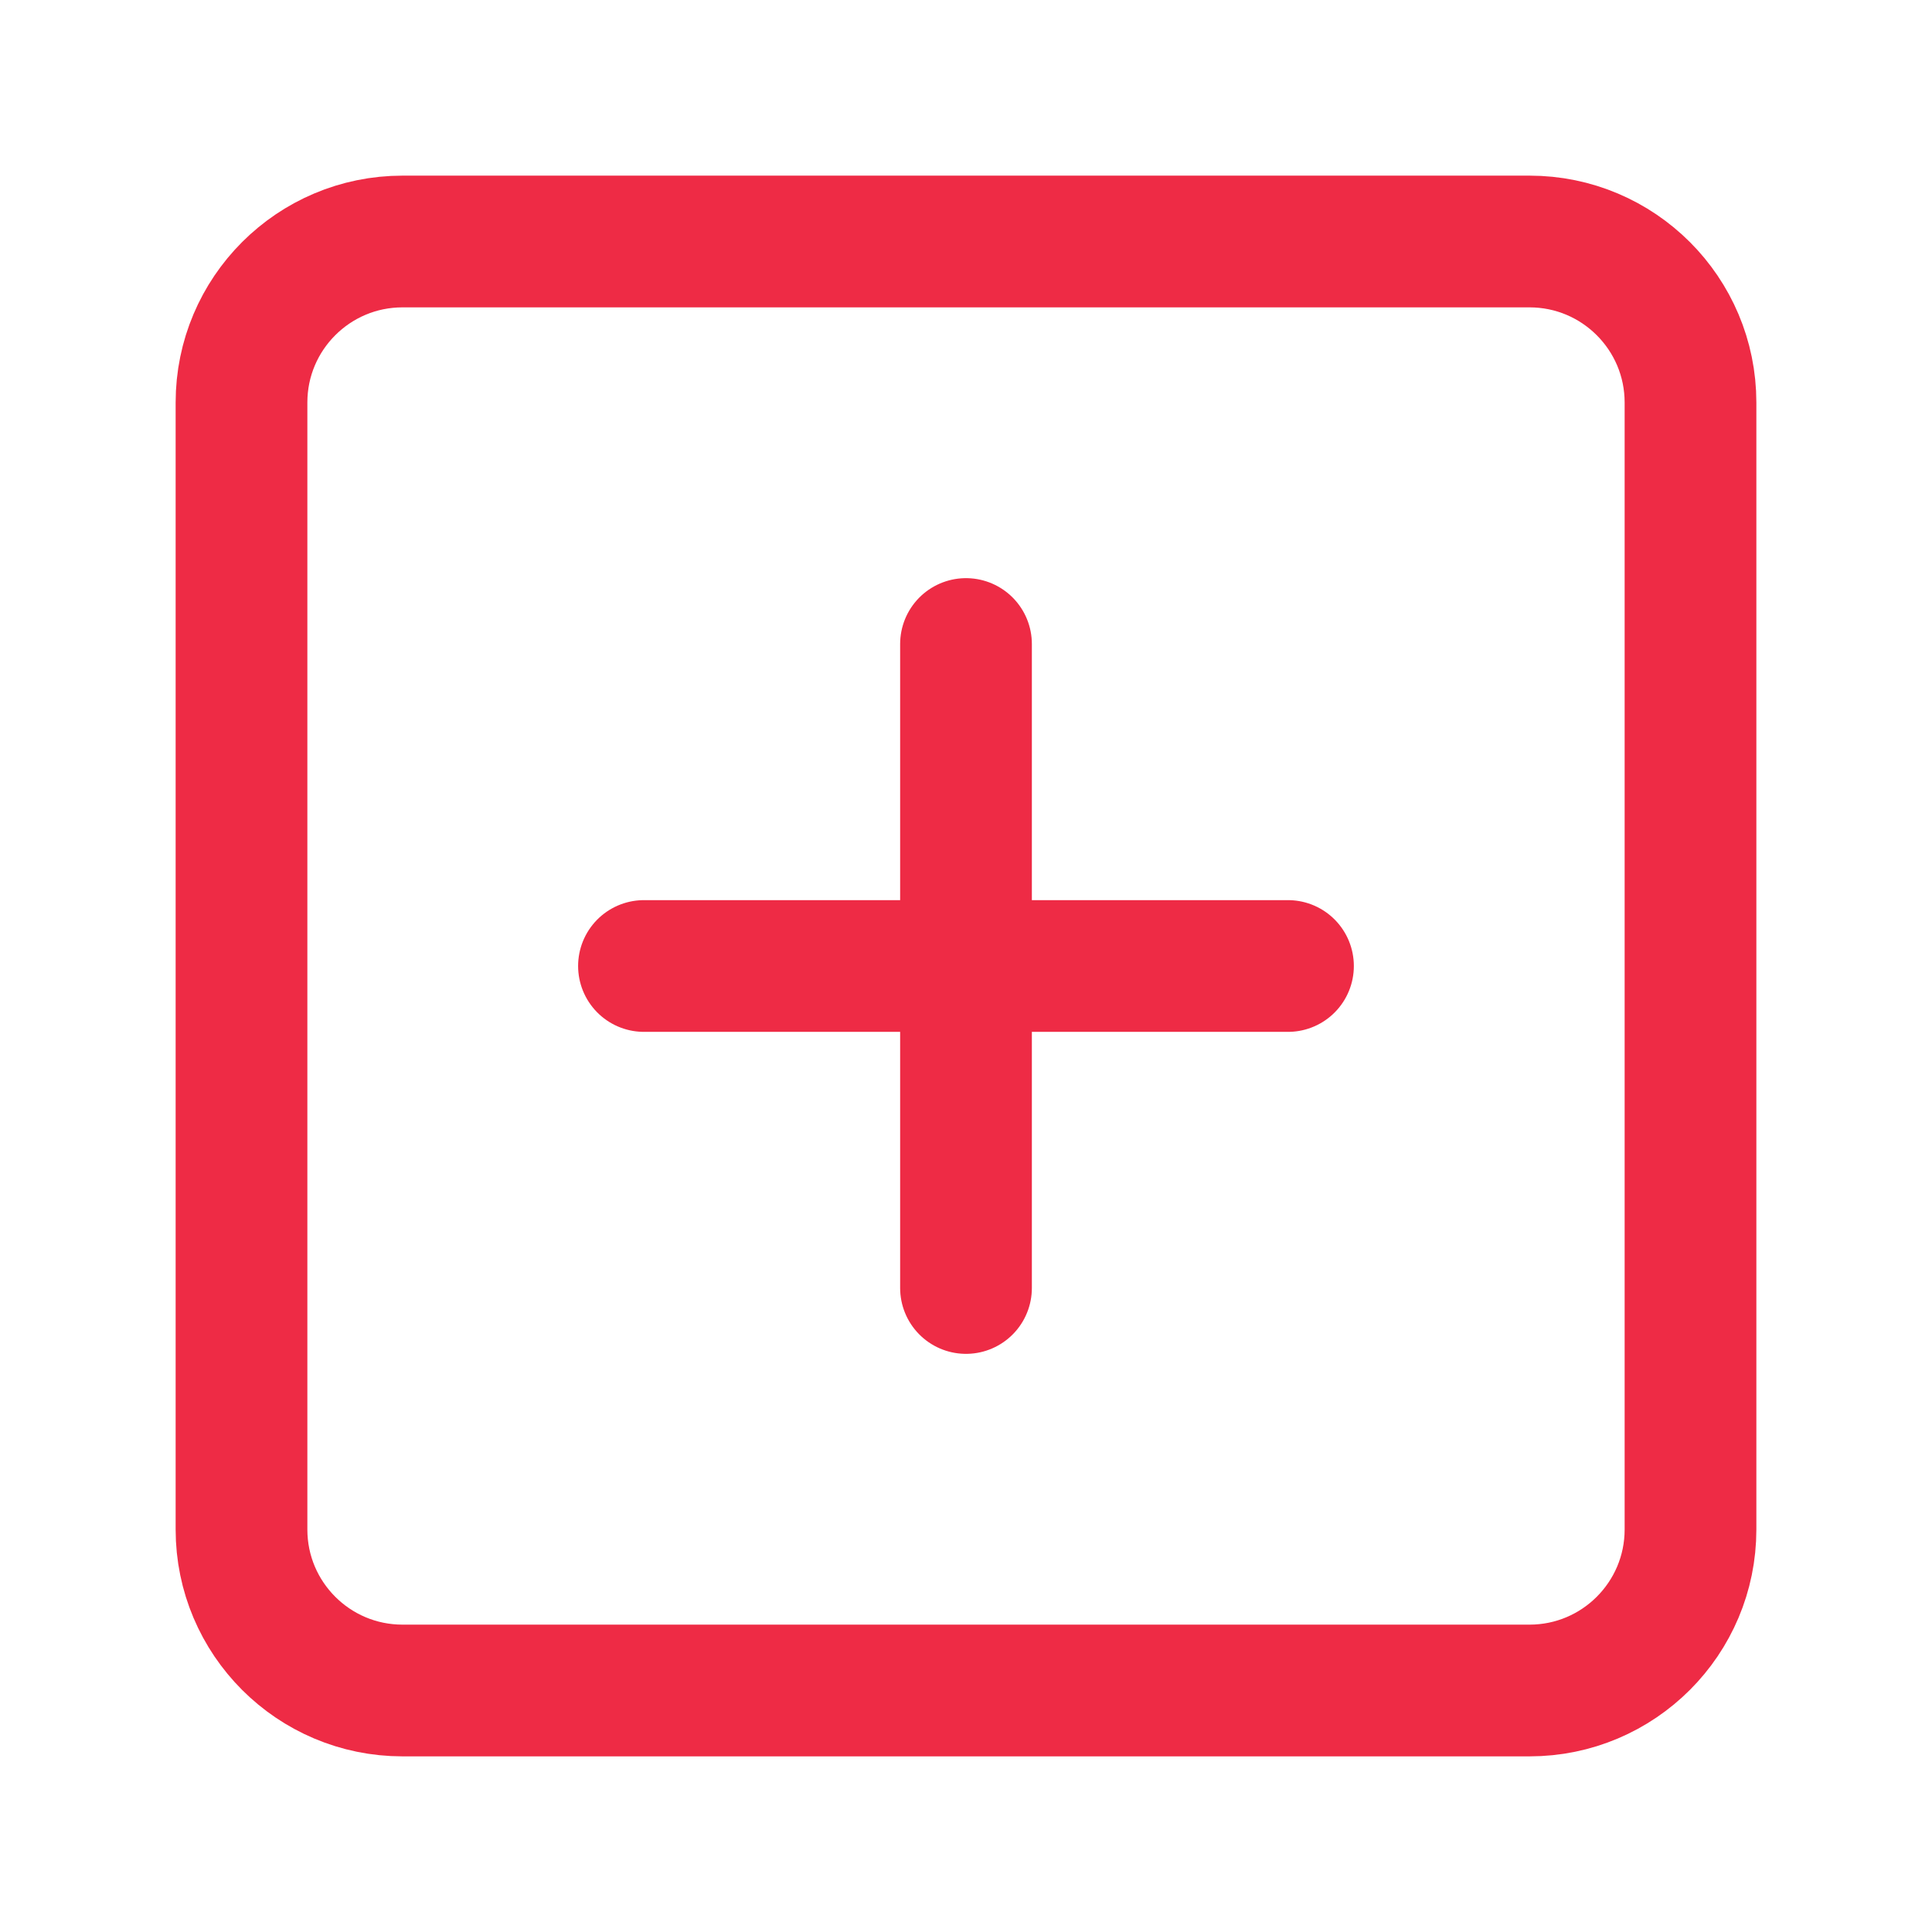
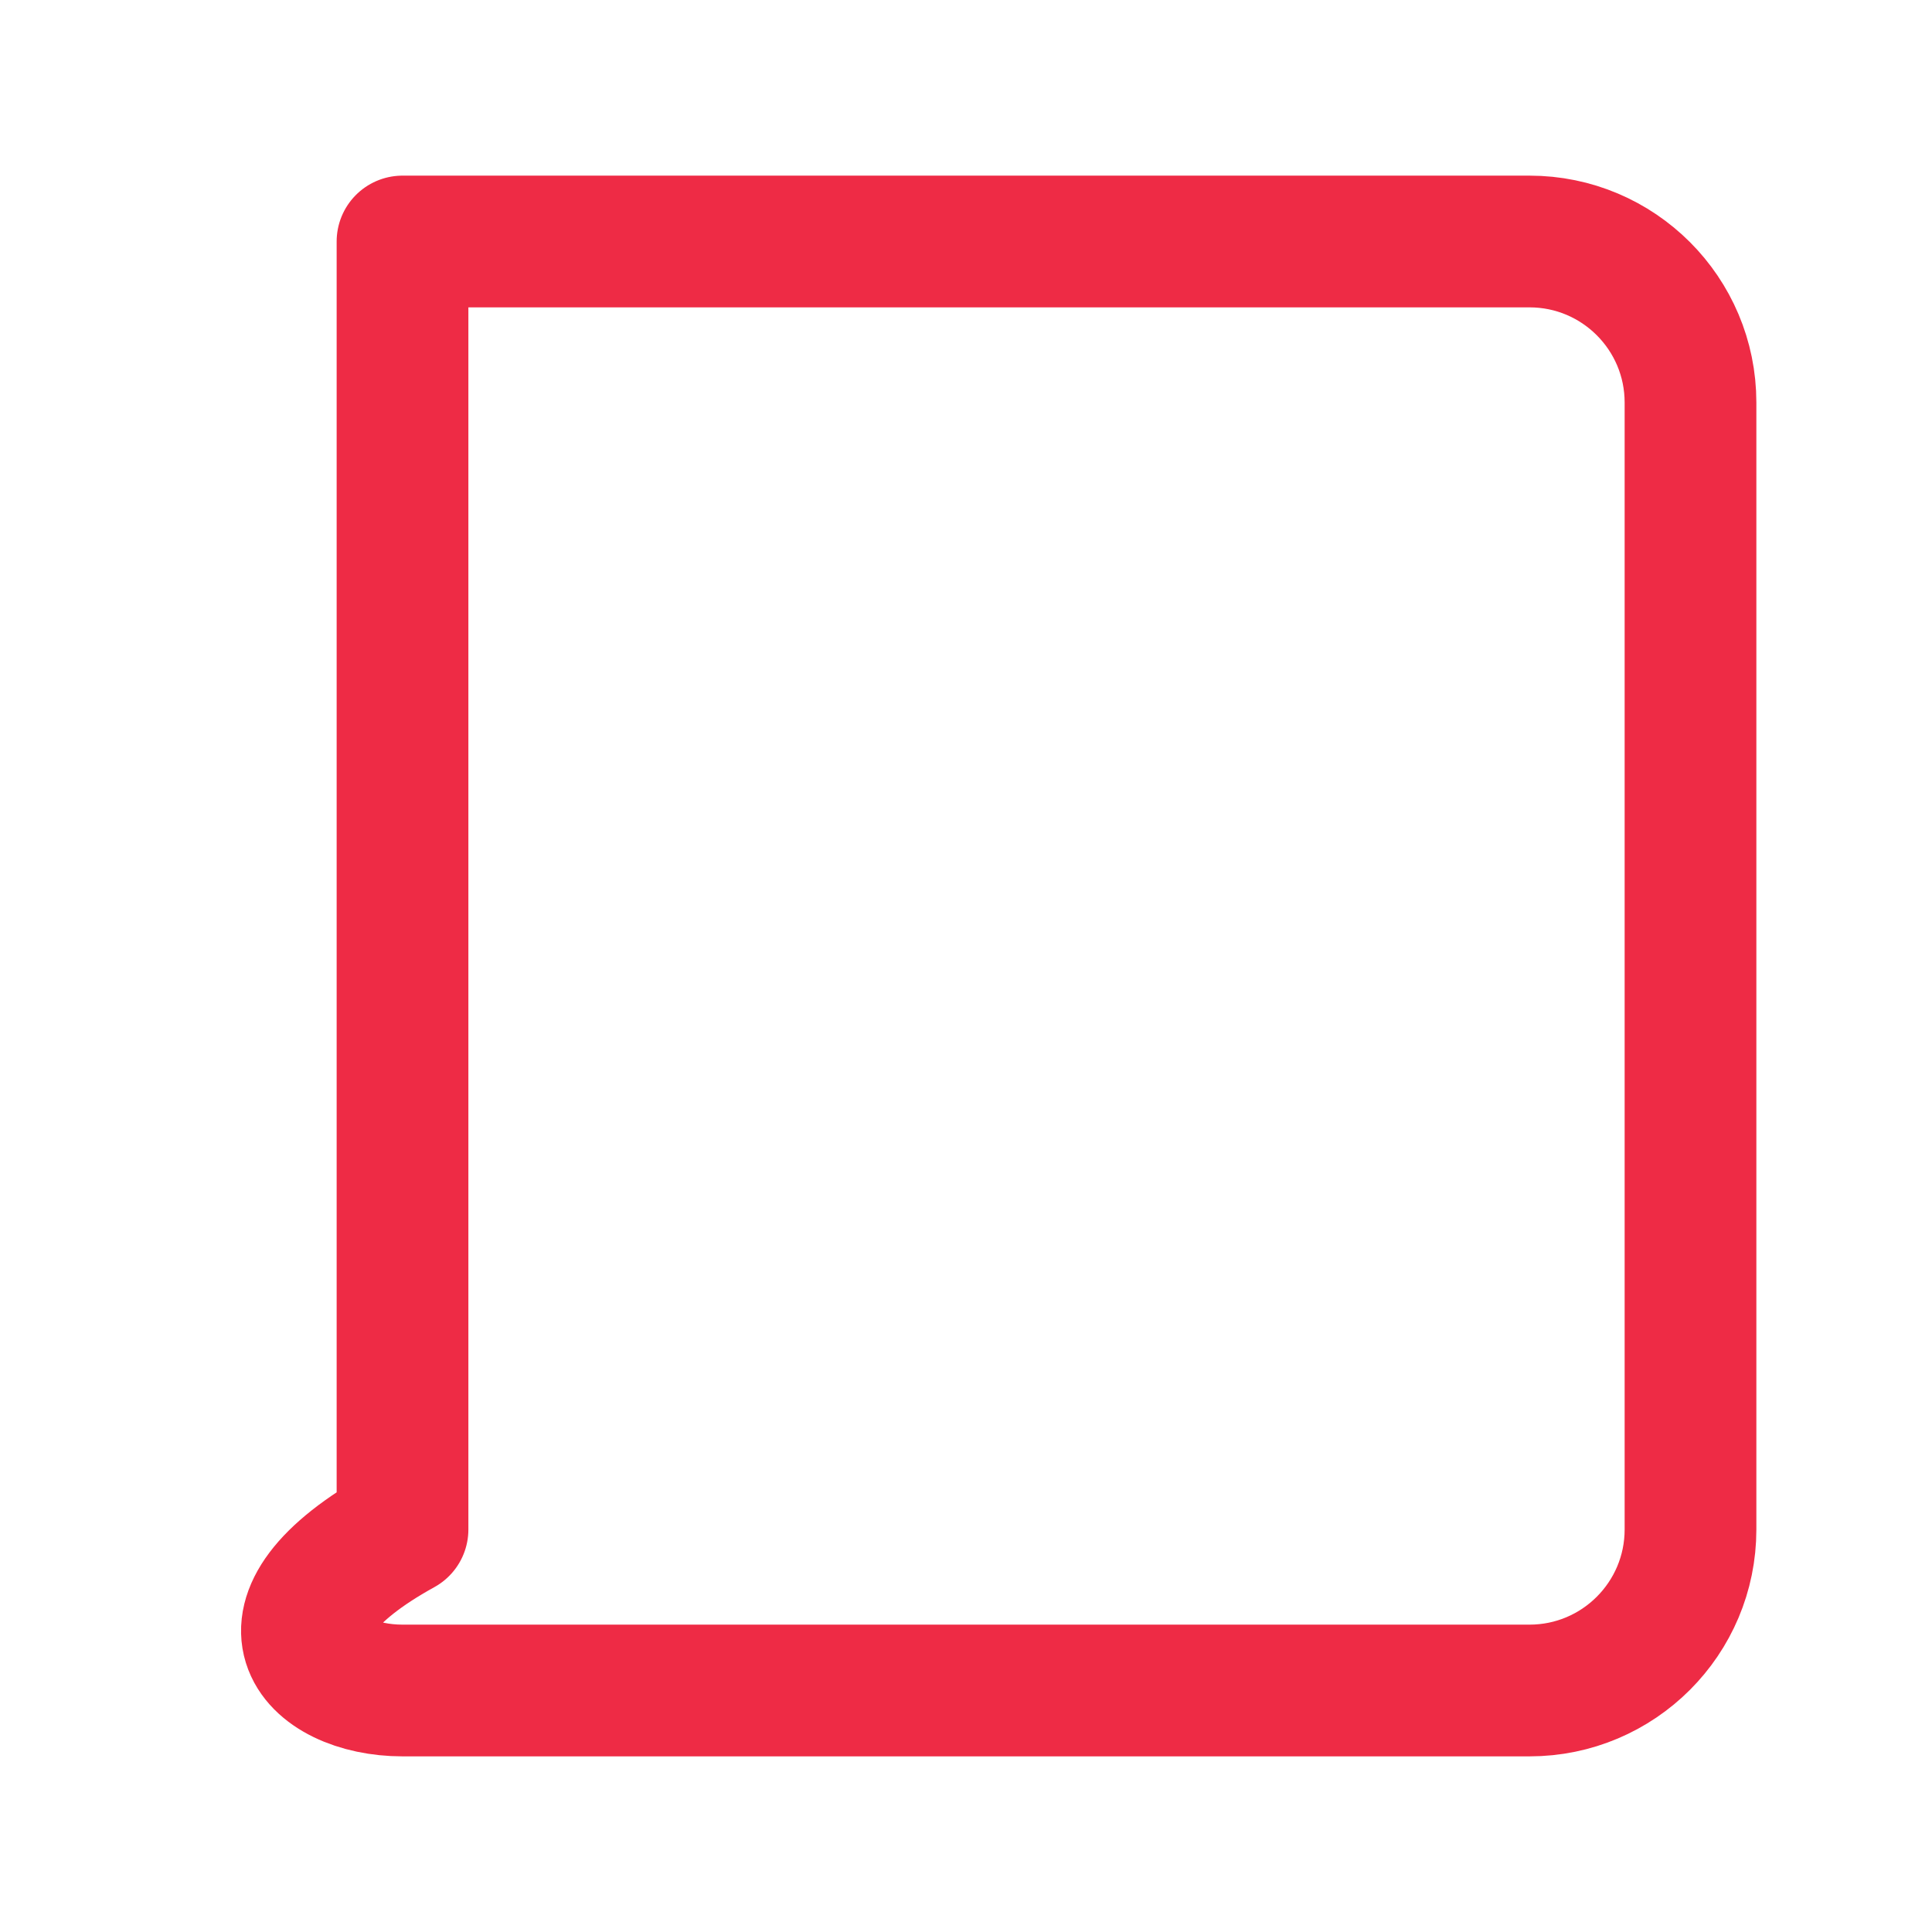
<svg xmlns="http://www.w3.org/2000/svg" width="44" height="44" viewBox="0 0 44 44" fill="none">
-   <path d="M34.833 5.5H9.167C7.142 5.5 5.5 7.142 5.5 9.167V34.833C5.5 36.858 7.142 38.5 9.167 38.5H34.833C36.858 38.5 38.5 36.858 38.5 34.833V9.167C38.5 7.142 36.858 5.5 34.833 5.5Z" stroke="#EE2B45" stroke-width="3" stroke-linecap="round" stroke-linejoin="round" />
-   <path d="M22 14.667V29.333" stroke="#EE2B45" stroke-width="3" stroke-linecap="round" stroke-linejoin="round" />
-   <path d="M14.666 22H29.333" stroke="#EE2B45" stroke-width="3" stroke-linecap="round" stroke-linejoin="round" />
+   <path d="M34.833 5.5H9.167V34.833C5.5 36.858 7.142 38.5 9.167 38.5H34.833C36.858 38.5 38.5 36.858 38.5 34.833V9.167C38.5 7.142 36.858 5.5 34.833 5.5Z" stroke="#EE2B45" stroke-width="3" stroke-linecap="round" stroke-linejoin="round" />
</svg>